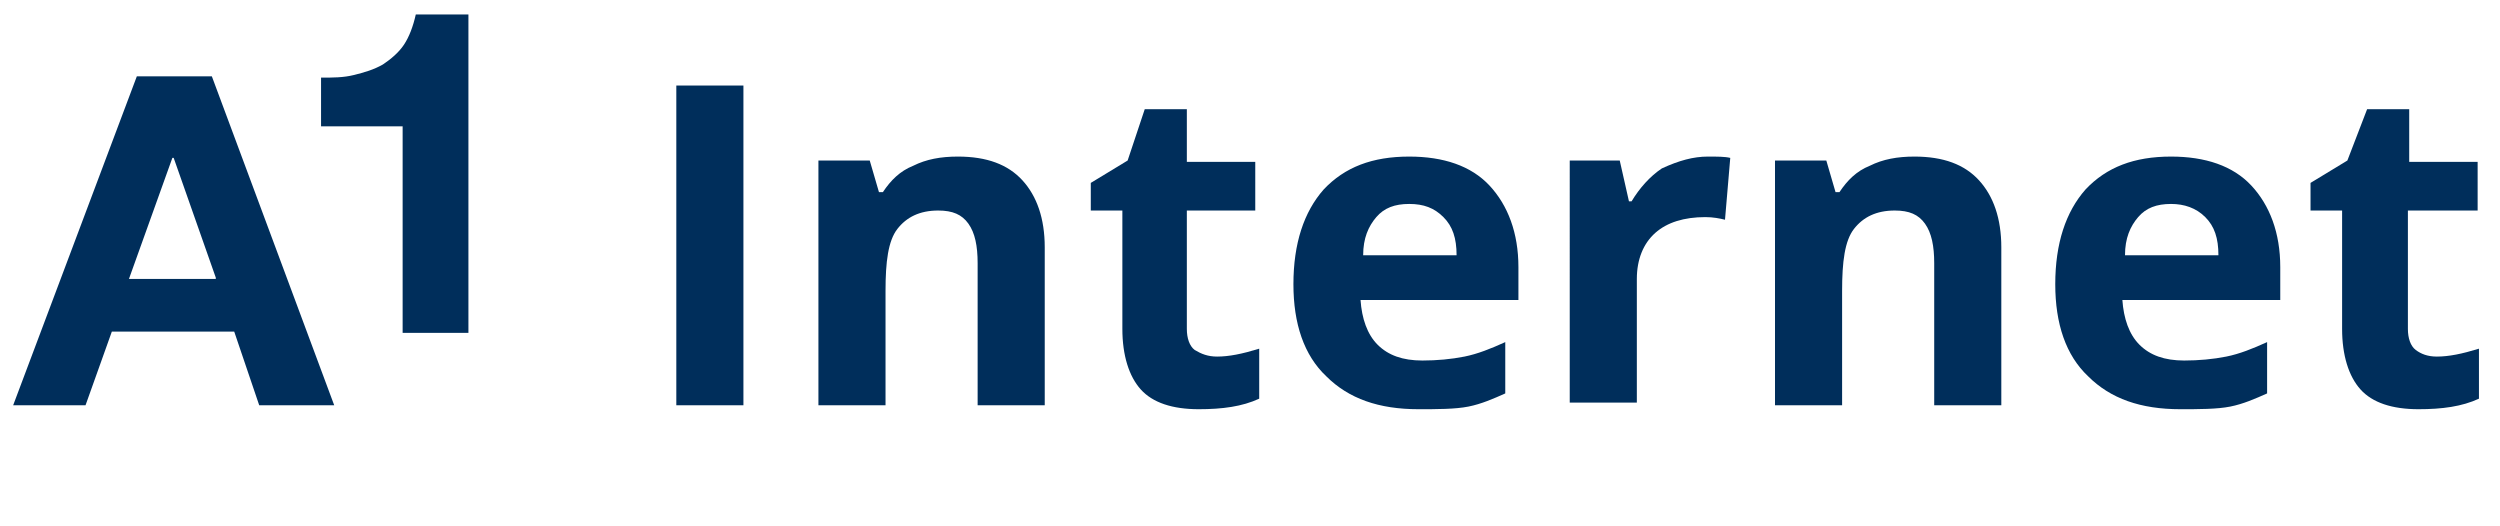
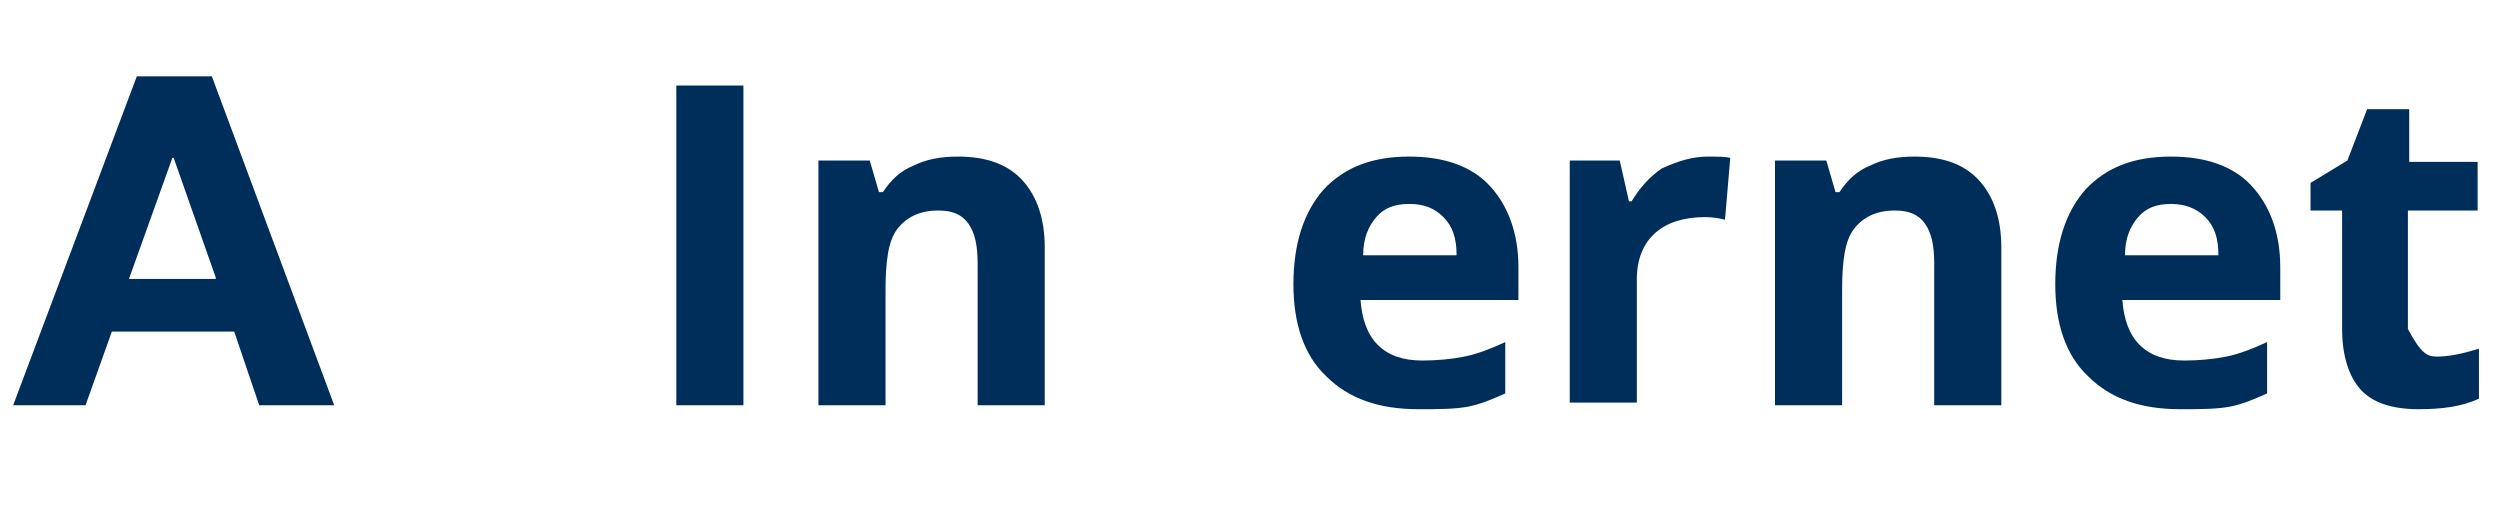
<svg xmlns="http://www.w3.org/2000/svg" version="1.1" id="Laag_1" x="0px" y="0px" width="190" height="40" viewBox="0 0 190 40" style="enable-background:new 0 0 190 40;" xml:space="preserve">
  <style type="text/css">
	.st0{fill:#002E5B;}
</style>
  <g>
    <g>
      <path class="st0" d="M16.1,5.8l9.3,25h-5.7l-1.9-5.6H8.5l-2,5.6H1l9.4-25H16.1z M16.4,21.1L13.2,12h-0.1l-3.3,9.2H16.4z" />
-       <path class="st0" d="M30.6,25.2V9.6h-6.2V5.9c0.9,0,1.7,0,2.5-0.2c0.8-0.2,1.5-0.4,2.2-0.8c0.6-0.4,1.2-0.9,1.6-1.5    c0.4-0.6,0.7-1.4,0.9-2.3h4v24.2H30.6z" />
    </g>
  </g>
  <g>
    <g>
      <path class="st0" d="M51.4,30.8V6.5h5.1v24.3H51.4z" />
      <path class="st0" d="M79.4,30.8h-5.1V20c0-1.3-0.2-2.3-0.7-3c-0.5-0.7-1.2-1-2.3-1c-1.4,0-2.4,0.5-3.1,1.4s-0.9,2.5-0.9,4.7v8.7    h-5.1V12.2h3.9l0.7,2.4h0.3c0.6-0.9,1.3-1.6,2.3-2c1-0.5,2.1-0.7,3.4-0.7c2.2,0,3.8,0.6,4.9,1.8c1.1,1.2,1.7,2.9,1.7,5.1V30.8z" />
-       <path class="st0" d="M92.5,27.1c0.9,0,1.9-0.2,3.2-0.6v3.8c-1.3,0.6-2.8,0.8-4.6,0.8c-2,0-3.5-0.5-4.4-1.5c-0.9-1-1.4-2.6-1.4-4.6    V16h-2.4v-2.1l2.8-1.7L87,8.3h3.2v4h5.2V16h-5.2V25c0,0.7,0.2,1.3,0.6,1.6C91.3,26.9,91.8,27.1,92.5,27.1z" />
      <path class="st0" d="M107.8,31.1c-3,0-5.3-0.8-7-2.5c-1.7-1.6-2.5-4-2.5-7c0-3.1,0.8-5.5,2.3-7.2c1.6-1.7,3.7-2.5,6.5-2.5    c2.6,0,4.7,0.7,6.1,2.2s2.2,3.6,2.2,6.2v2.5h-12c0.1,1.4,0.5,2.6,1.3,3.4c0.8,0.8,1.9,1.2,3.4,1.2c1.1,0,2.2-0.1,3.2-0.3    s2-0.6,3.1-1.1v3.9c-0.9,0.4-1.8,0.8-2.8,1S109.2,31.1,107.8,31.1z M107.1,15.5c-1.1,0-1.9,0.3-2.5,1s-1,1.6-1,2.9h7.1    c0-1.3-0.3-2.2-1-2.9S108.2,15.5,107.1,15.5z" />
      <path class="st0" d="M129.8,11.9c0.7,0,1.3,0,1.7,0.1l-0.4,4.7c-0.4-0.1-0.9-0.2-1.5-0.2c-1.6,0-2.9,0.4-3.8,1.2    c-0.9,0.8-1.4,2-1.4,3.5v9.4h-5.1V12.2h3.8l0.7,3.1h0.2c0.6-1,1.4-1.9,2.3-2.5C127.6,12.2,128.7,11.9,129.8,11.9z" />
      <path class="st0" d="M152.1,30.8H147V20c0-1.3-0.2-2.3-0.7-3c-0.5-0.7-1.2-1-2.3-1c-1.4,0-2.4,0.5-3.1,1.4s-0.9,2.5-0.9,4.7v8.7    h-5.1V12.2h3.9l0.7,2.4h0.3c0.6-0.9,1.3-1.6,2.3-2c1-0.5,2.1-0.7,3.4-0.7c2.2,0,3.8,0.6,4.9,1.8c1.1,1.2,1.7,2.9,1.7,5.1V30.8z" />
      <path class="st0" d="M165.7,31.1c-3,0-5.3-0.8-7-2.5c-1.7-1.6-2.5-4-2.5-7c0-3.1,0.8-5.5,2.3-7.2c1.6-1.7,3.7-2.5,6.5-2.5    c2.6,0,4.7,0.7,6.1,2.2s2.2,3.6,2.2,6.2v2.5h-12c0.1,1.4,0.5,2.6,1.3,3.4c0.8,0.8,1.9,1.2,3.4,1.2c1.1,0,2.2-0.1,3.2-0.3    s2-0.6,3.1-1.1v3.9c-0.9,0.4-1.8,0.8-2.8,1S167.1,31.1,165.7,31.1z M165,15.5c-1.1,0-1.9,0.3-2.5,1s-1,1.6-1,2.9h7.1    c0-1.3-0.3-2.2-1-2.9S166,15.5,165,15.5z" />
-       <path class="st0" d="M185.2,27.1c0.9,0,1.9-0.2,3.2-0.6v3.8c-1.3,0.6-2.8,0.8-4.6,0.8c-2,0-3.5-0.5-4.4-1.5    c-0.9-1-1.4-2.6-1.4-4.6V16h-2.4v-2.1l2.8-1.7l1.5-3.9h3.2v4h5.2V16H183V25c0,0.7,0.2,1.3,0.6,1.6C184,26.9,184.5,27.1,185.2,27.1    z" />
+       <path class="st0" d="M185.2,27.1c0.9,0,1.9-0.2,3.2-0.6v3.8c-1.3,0.6-2.8,0.8-4.6,0.8c-2,0-3.5-0.5-4.4-1.5    c-0.9-1-1.4-2.6-1.4-4.6V16h-2.4v-2.1l2.8-1.7l1.5-3.9h3.2v4h5.2V16H183V25C184,26.9,184.5,27.1,185.2,27.1    z" />
    </g>
  </g>
</svg>